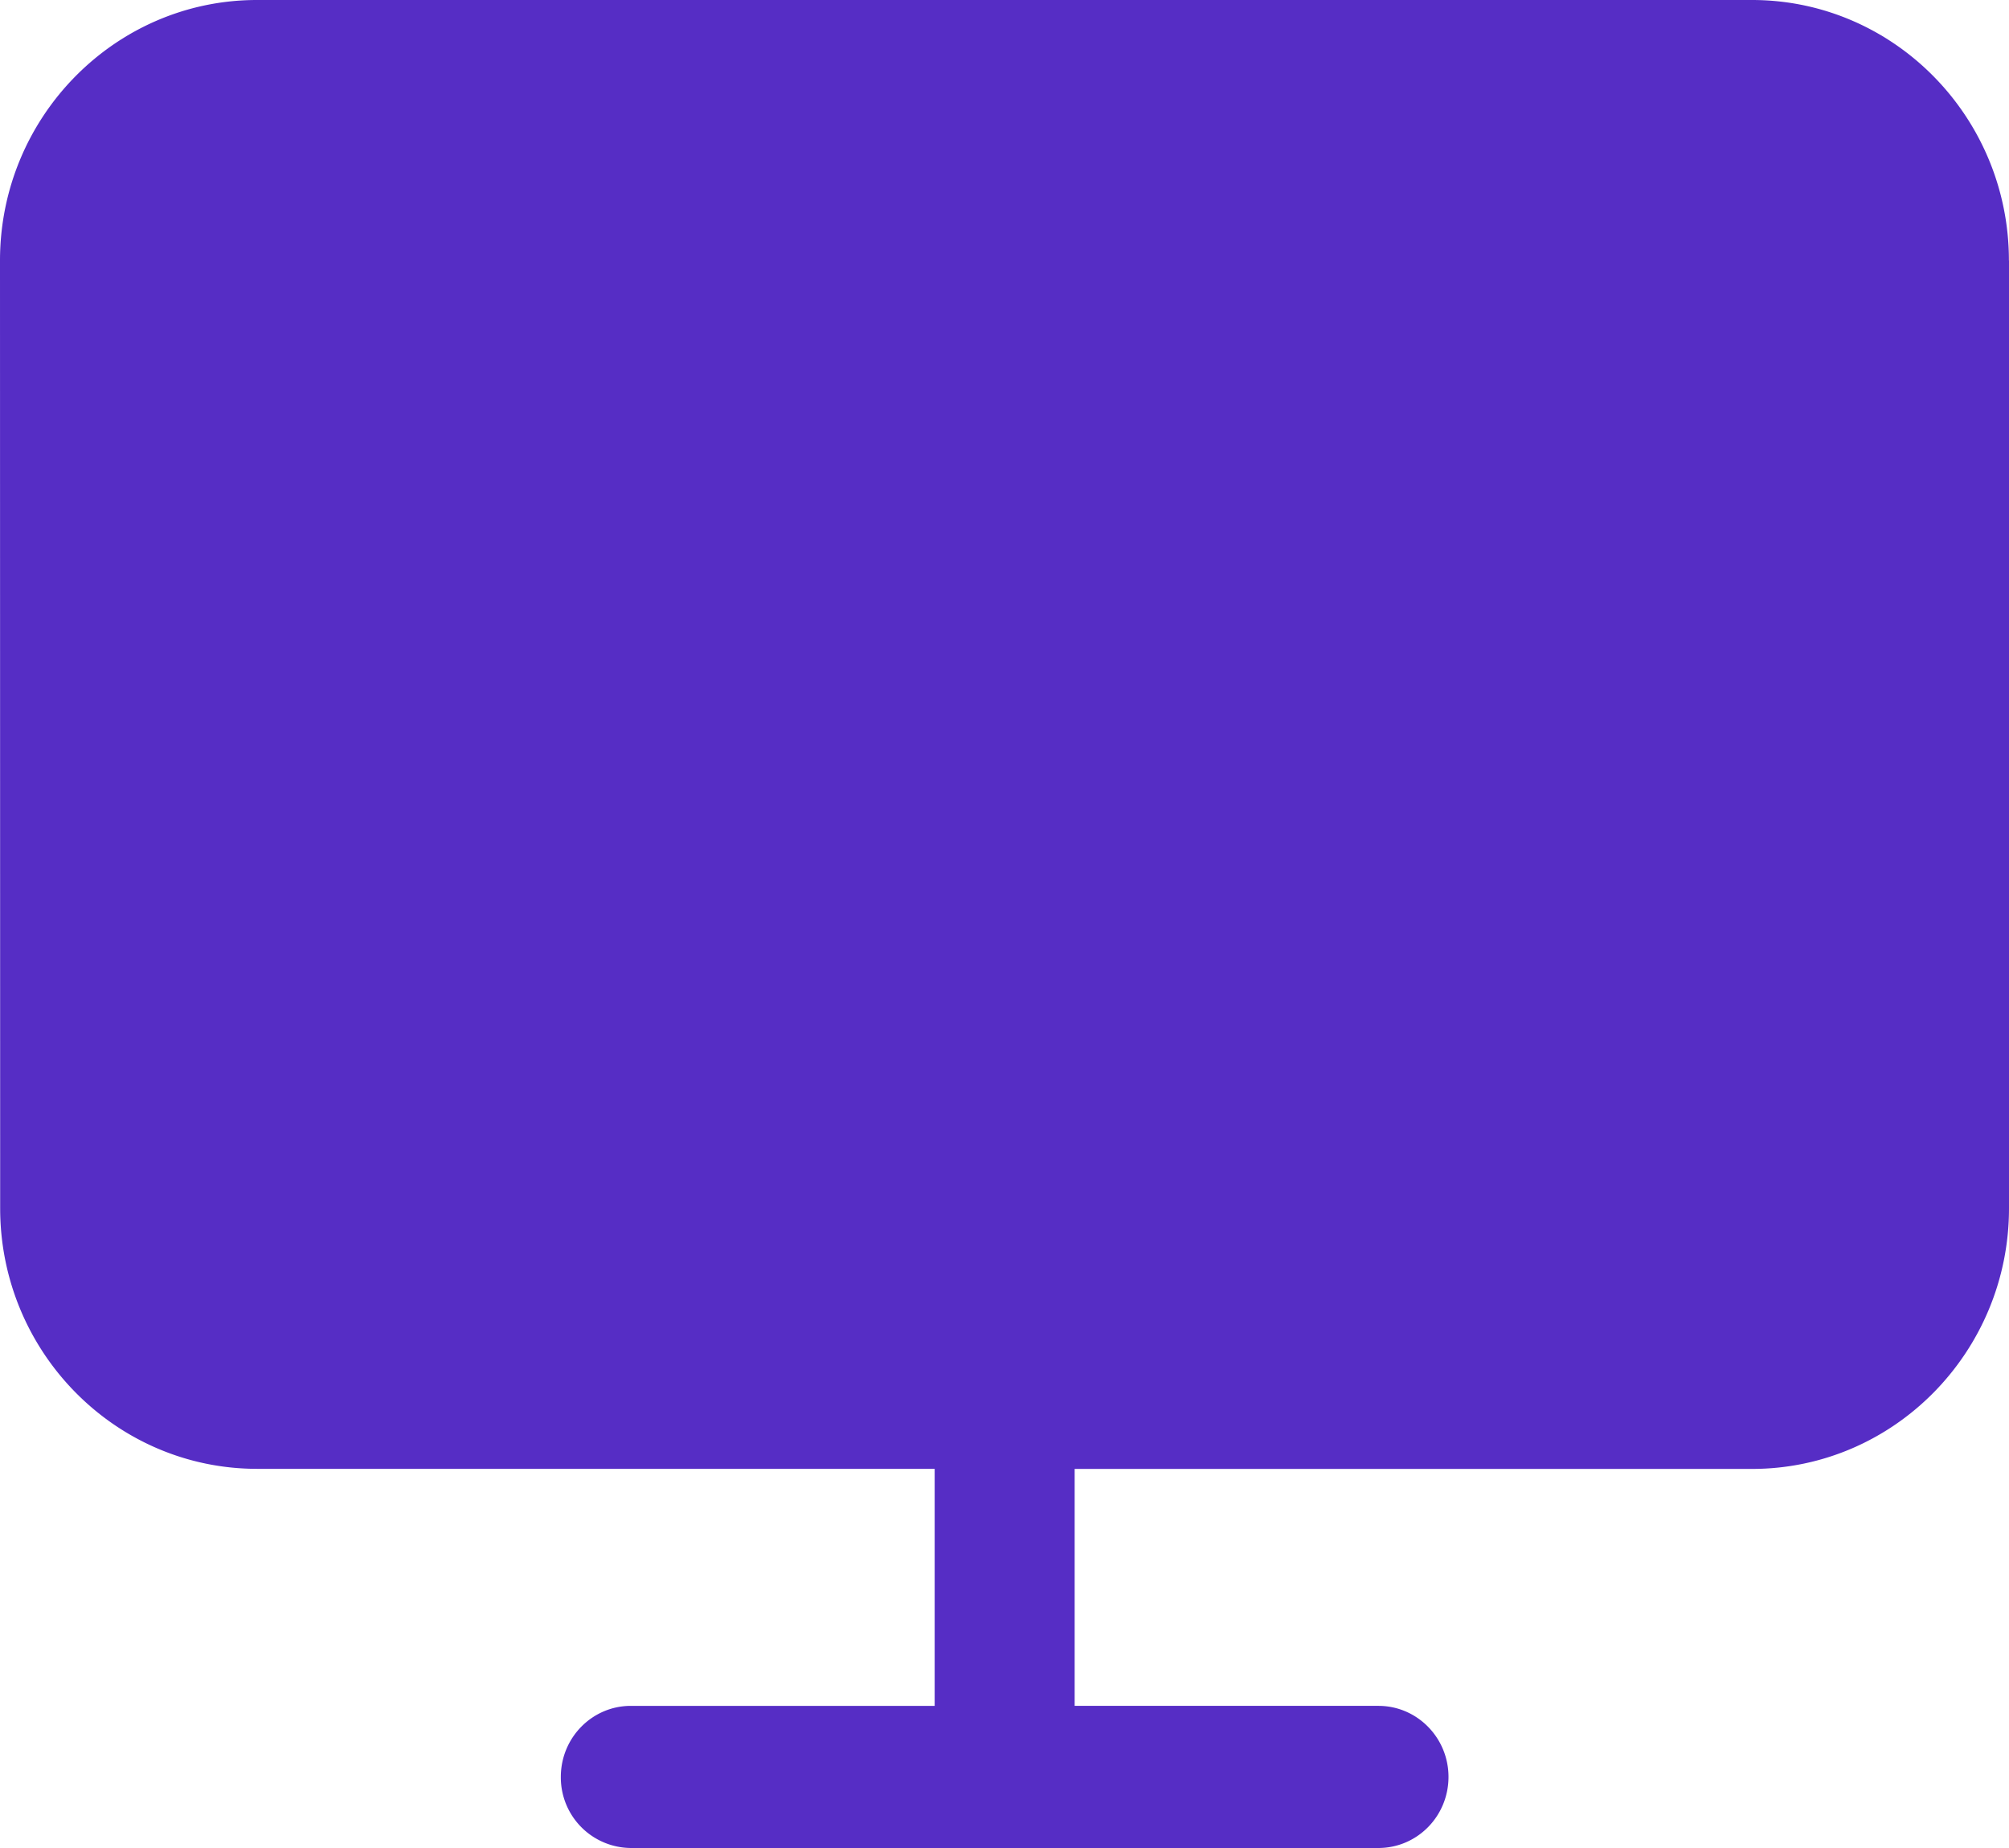
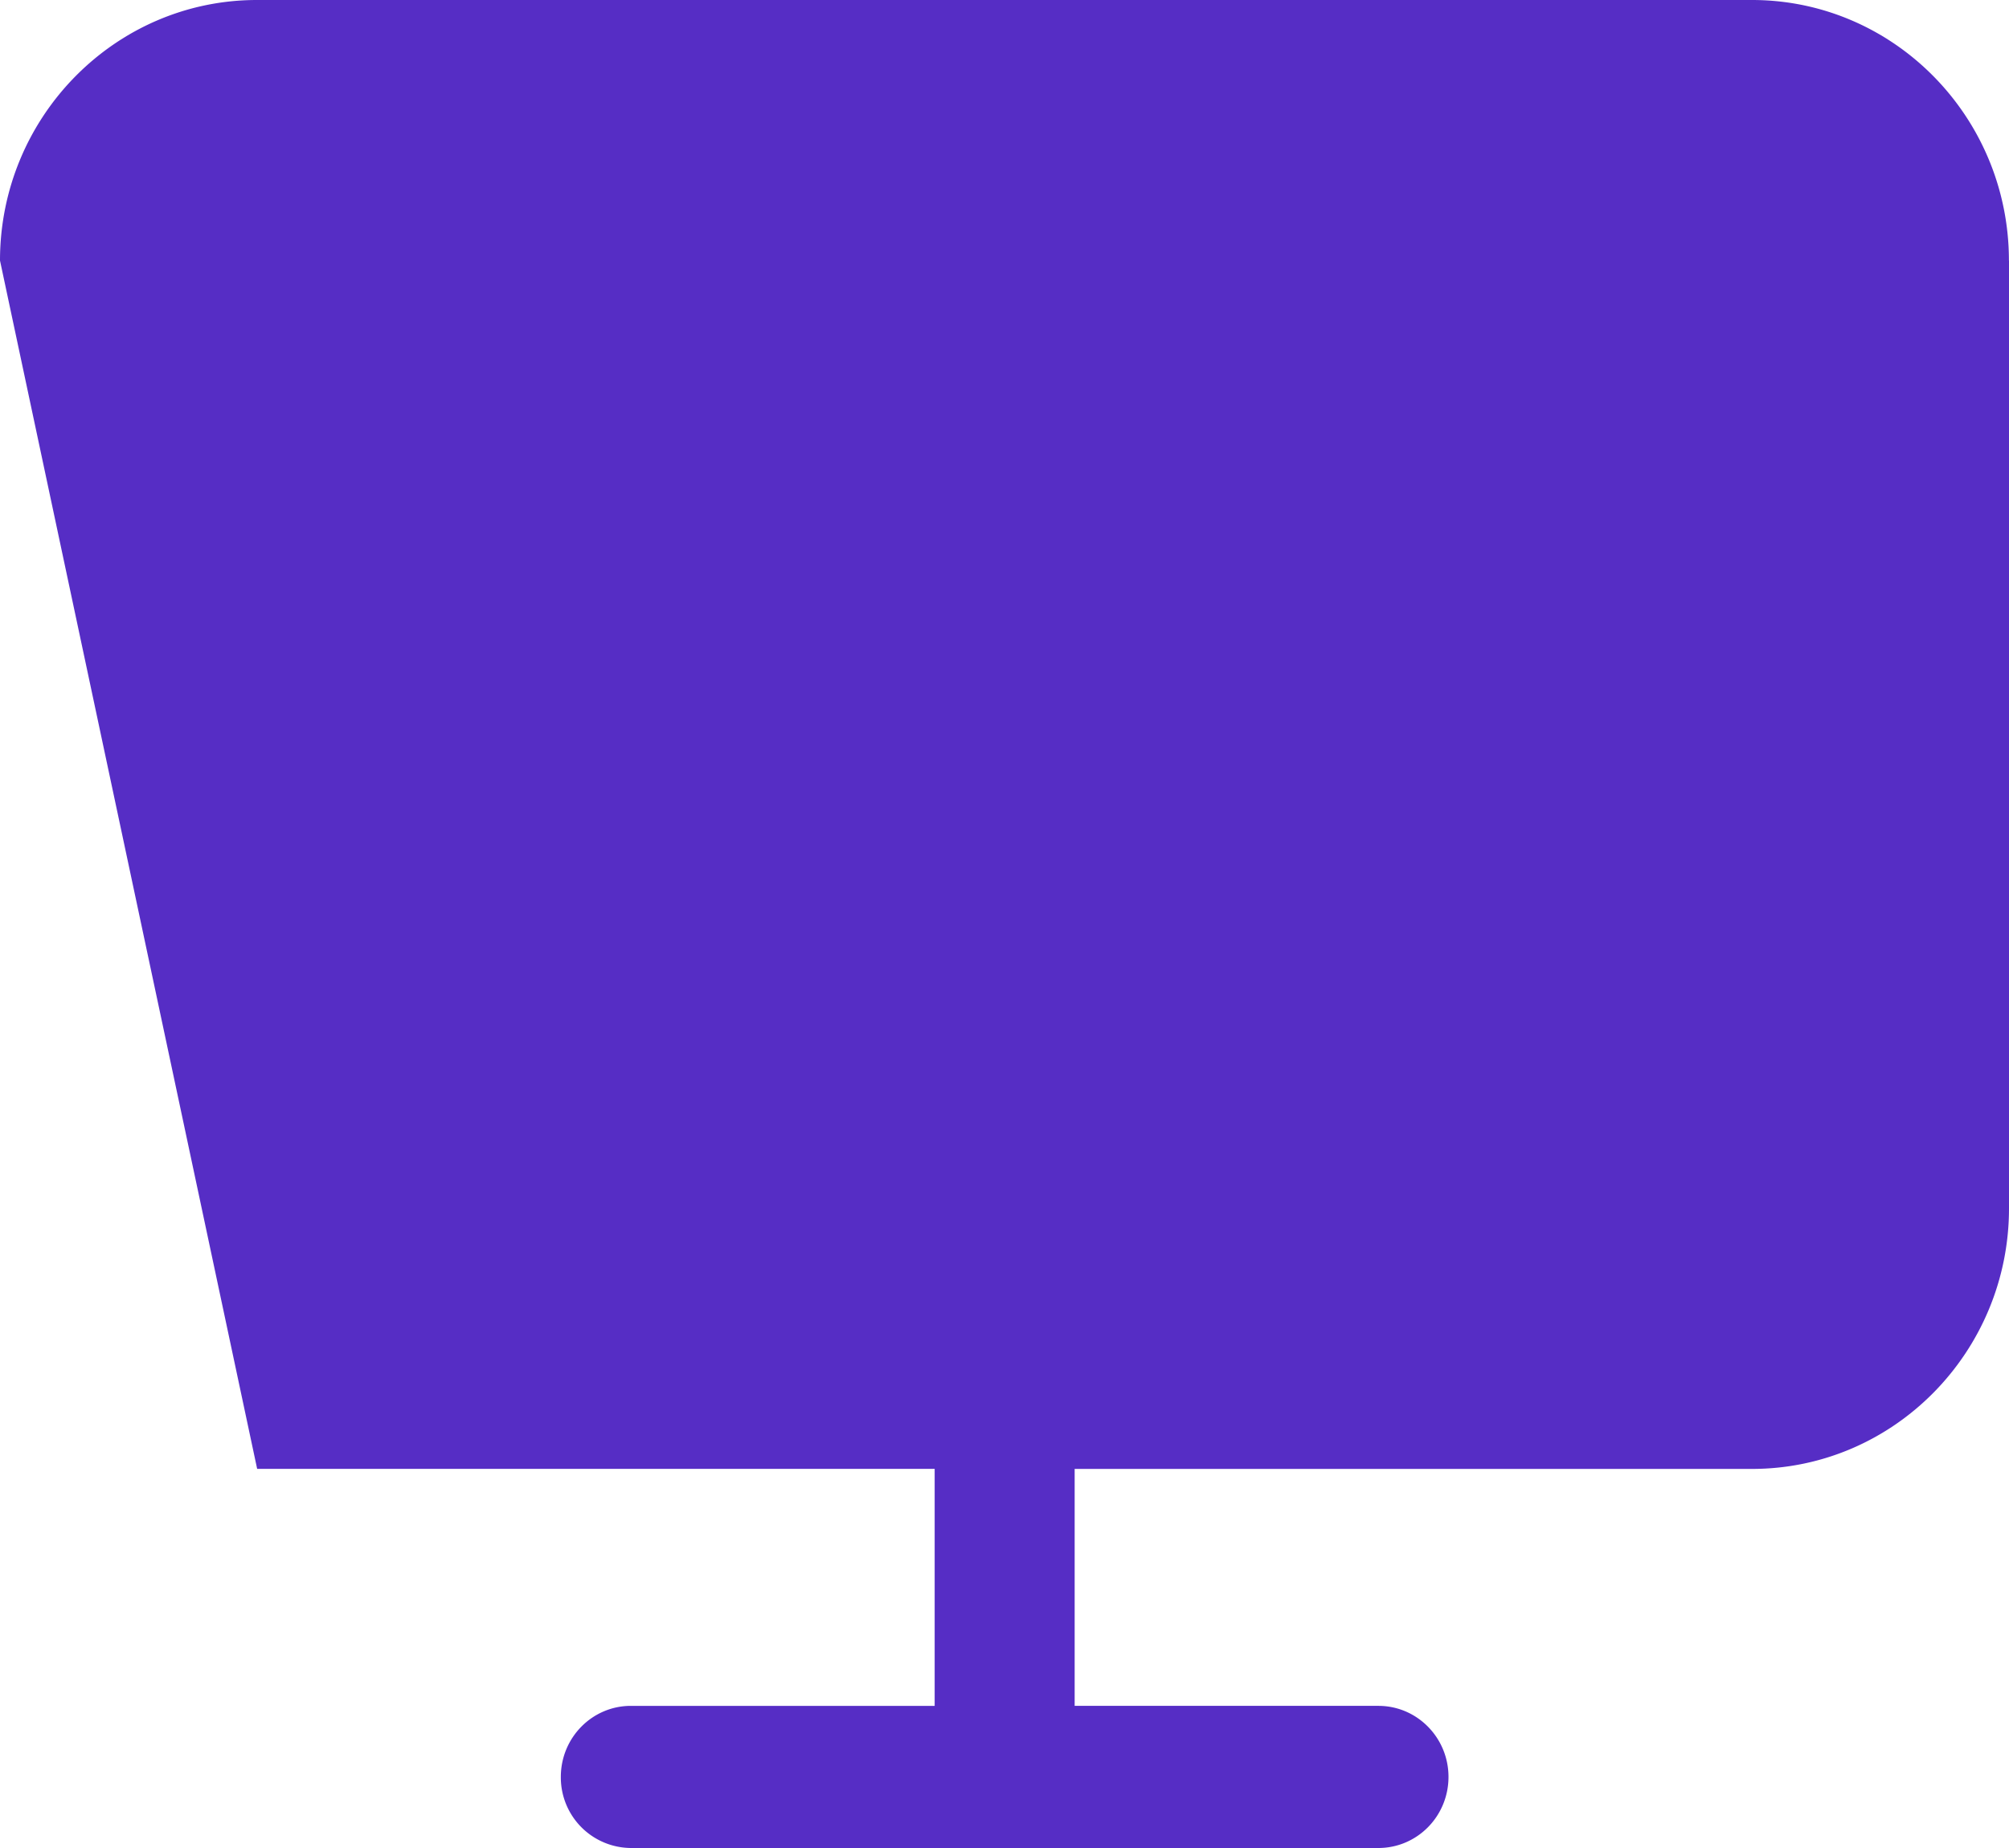
<svg xmlns="http://www.w3.org/2000/svg" width="25" height="23" viewBox="0 0 25 23">
-   <path d="M25 3.243v11.795c0 1.79-1.435 3.244-3.197 3.244h-8.43v2.949h3.78c.481 0 .872.396.872.884 0 .49-.39.885-.873.885H7.851a.878.878 0 0 1-.872-.885c0-.488.39-.884.872-.884h3.78v-2.95H3.2c-1.764 0-3.198-1.455-3.198-3.243L0 3.243C0 1.454 1.435 0 3.197 0h18.605c1.764 0 3.197 1.455 3.197 3.243H25z" fill="#562DC5" fill-rule="nonzero" />
+   <path d="M25 3.243v11.795c0 1.79-1.435 3.244-3.197 3.244h-8.43v2.949h3.78c.481 0 .872.396.872.884 0 .49-.39.885-.873.885H7.851a.878.878 0 0 1-.872-.885c0-.488.39-.884.872-.884h3.78v-2.95H3.2L0 3.243C0 1.454 1.435 0 3.197 0h18.605c1.764 0 3.197 1.455 3.197 3.243H25z" fill="#562DC5" fill-rule="nonzero" />
</svg>